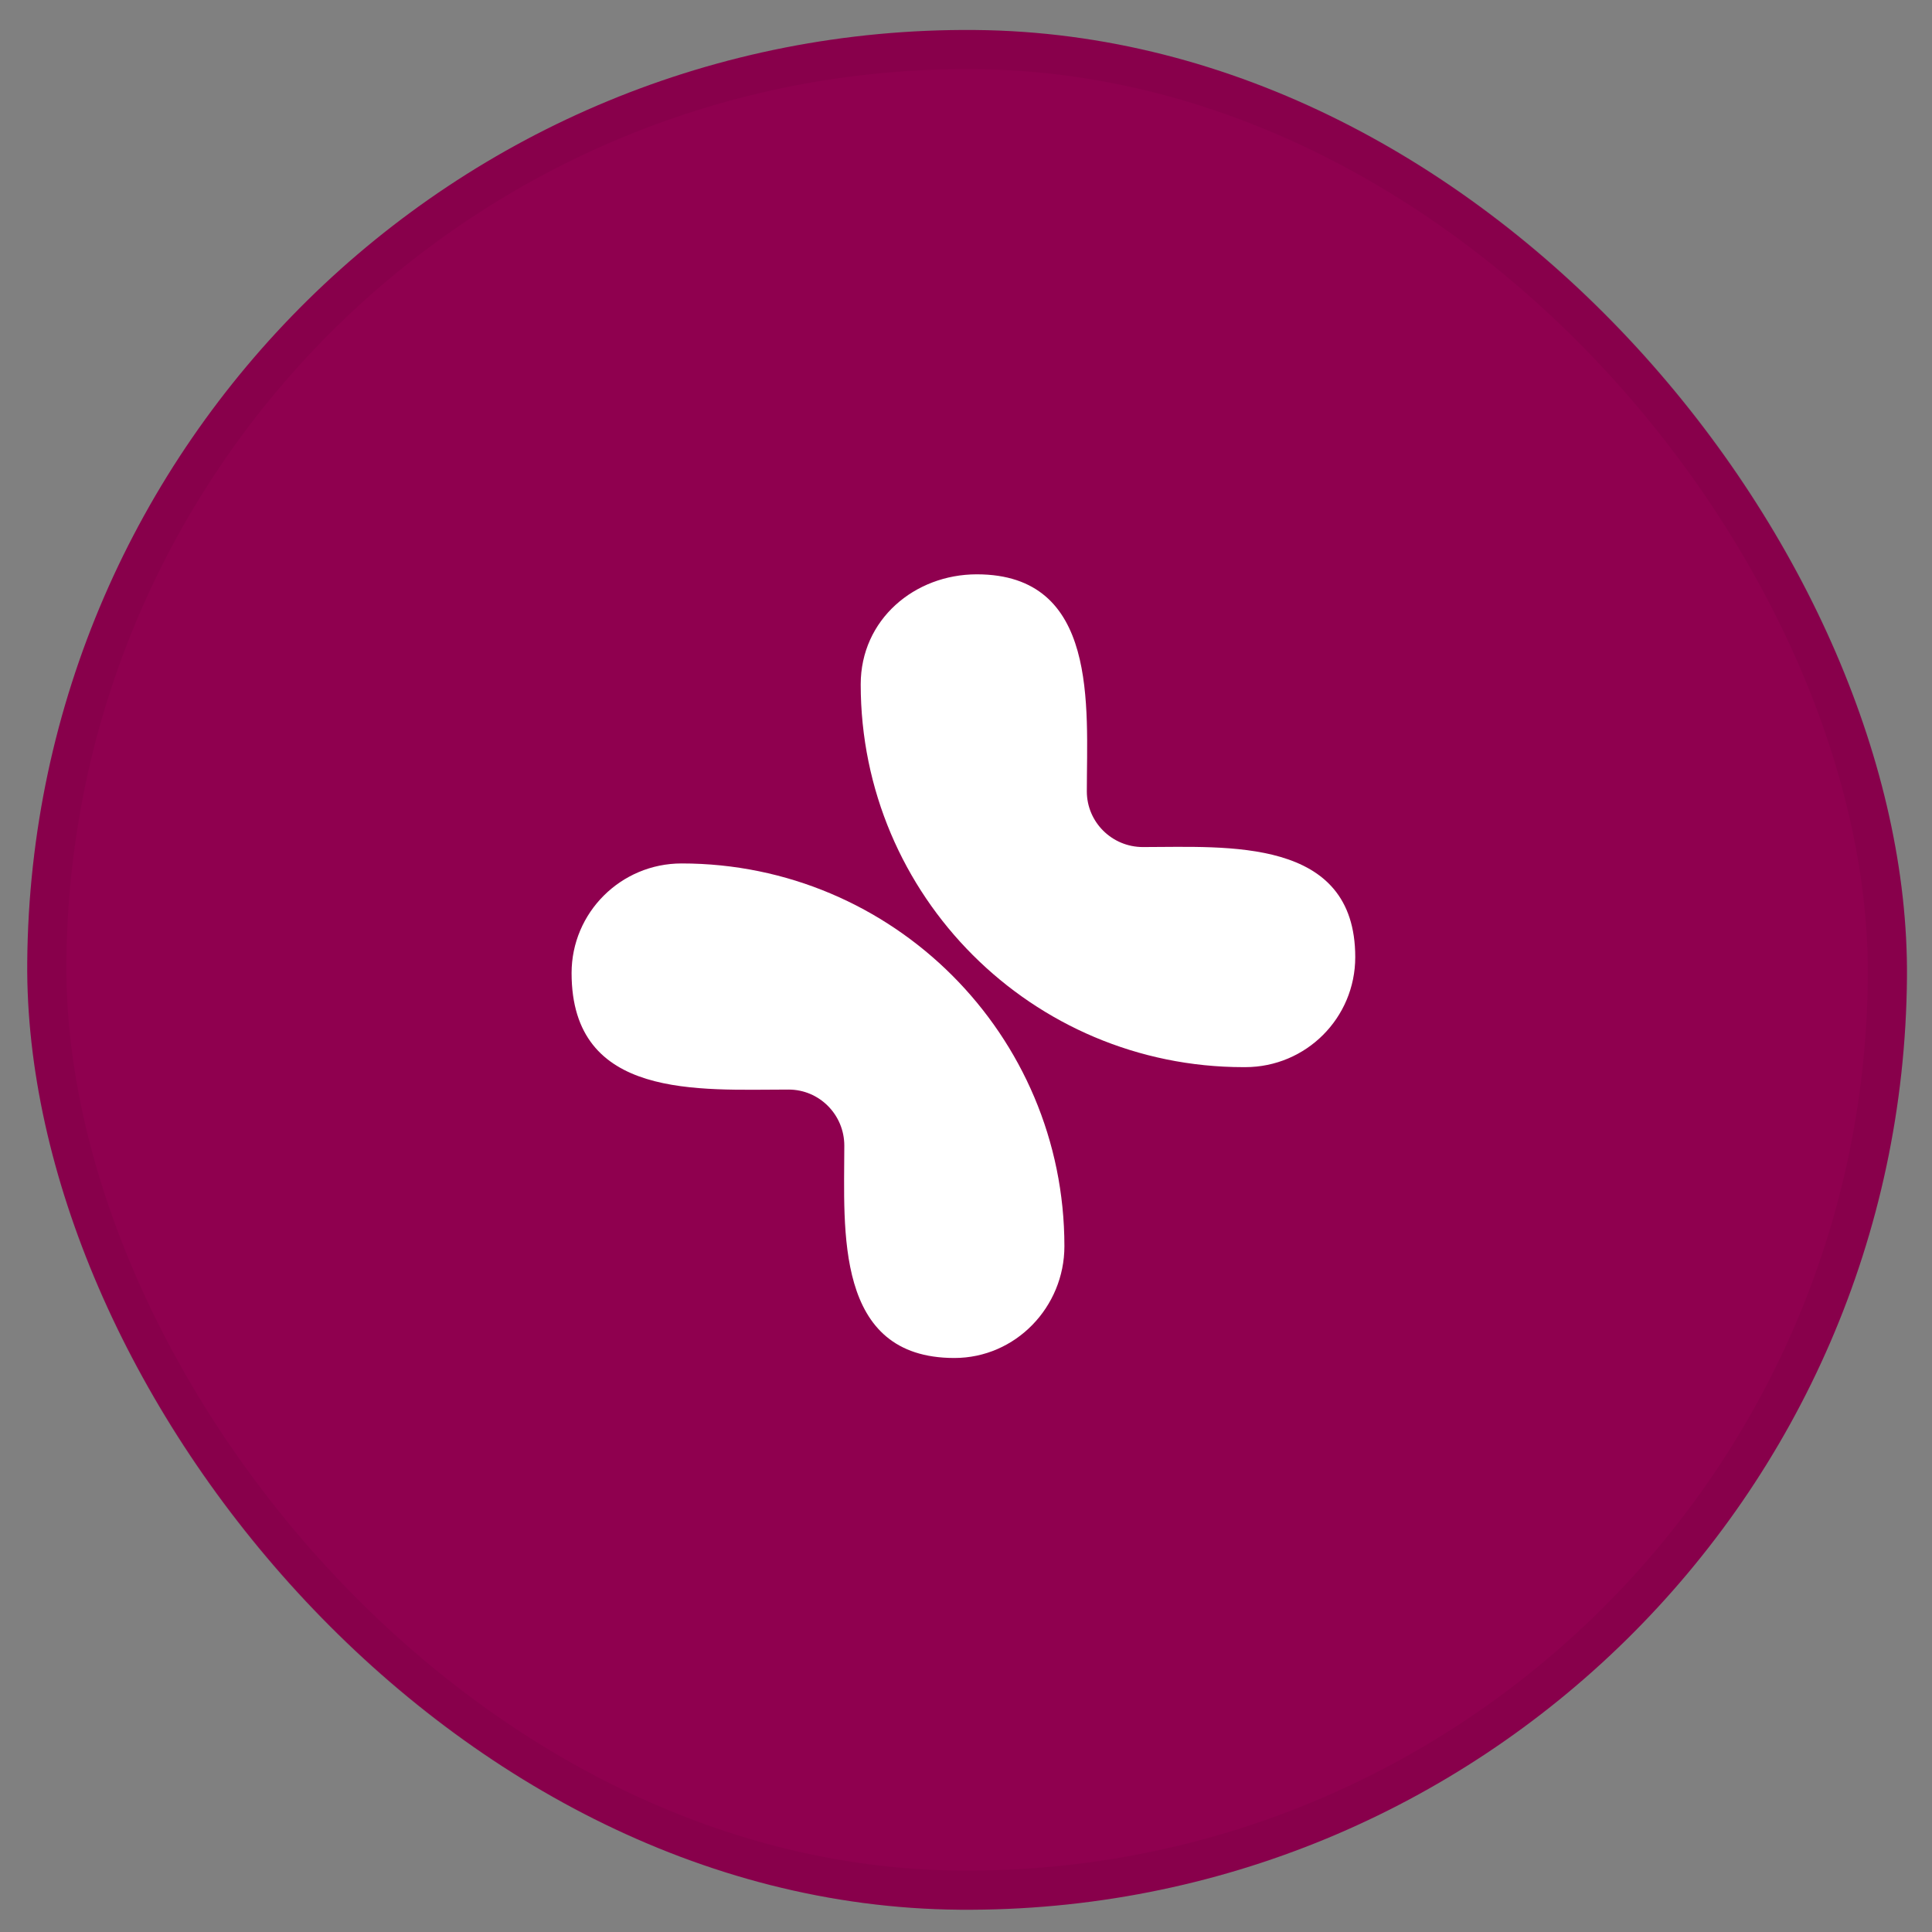
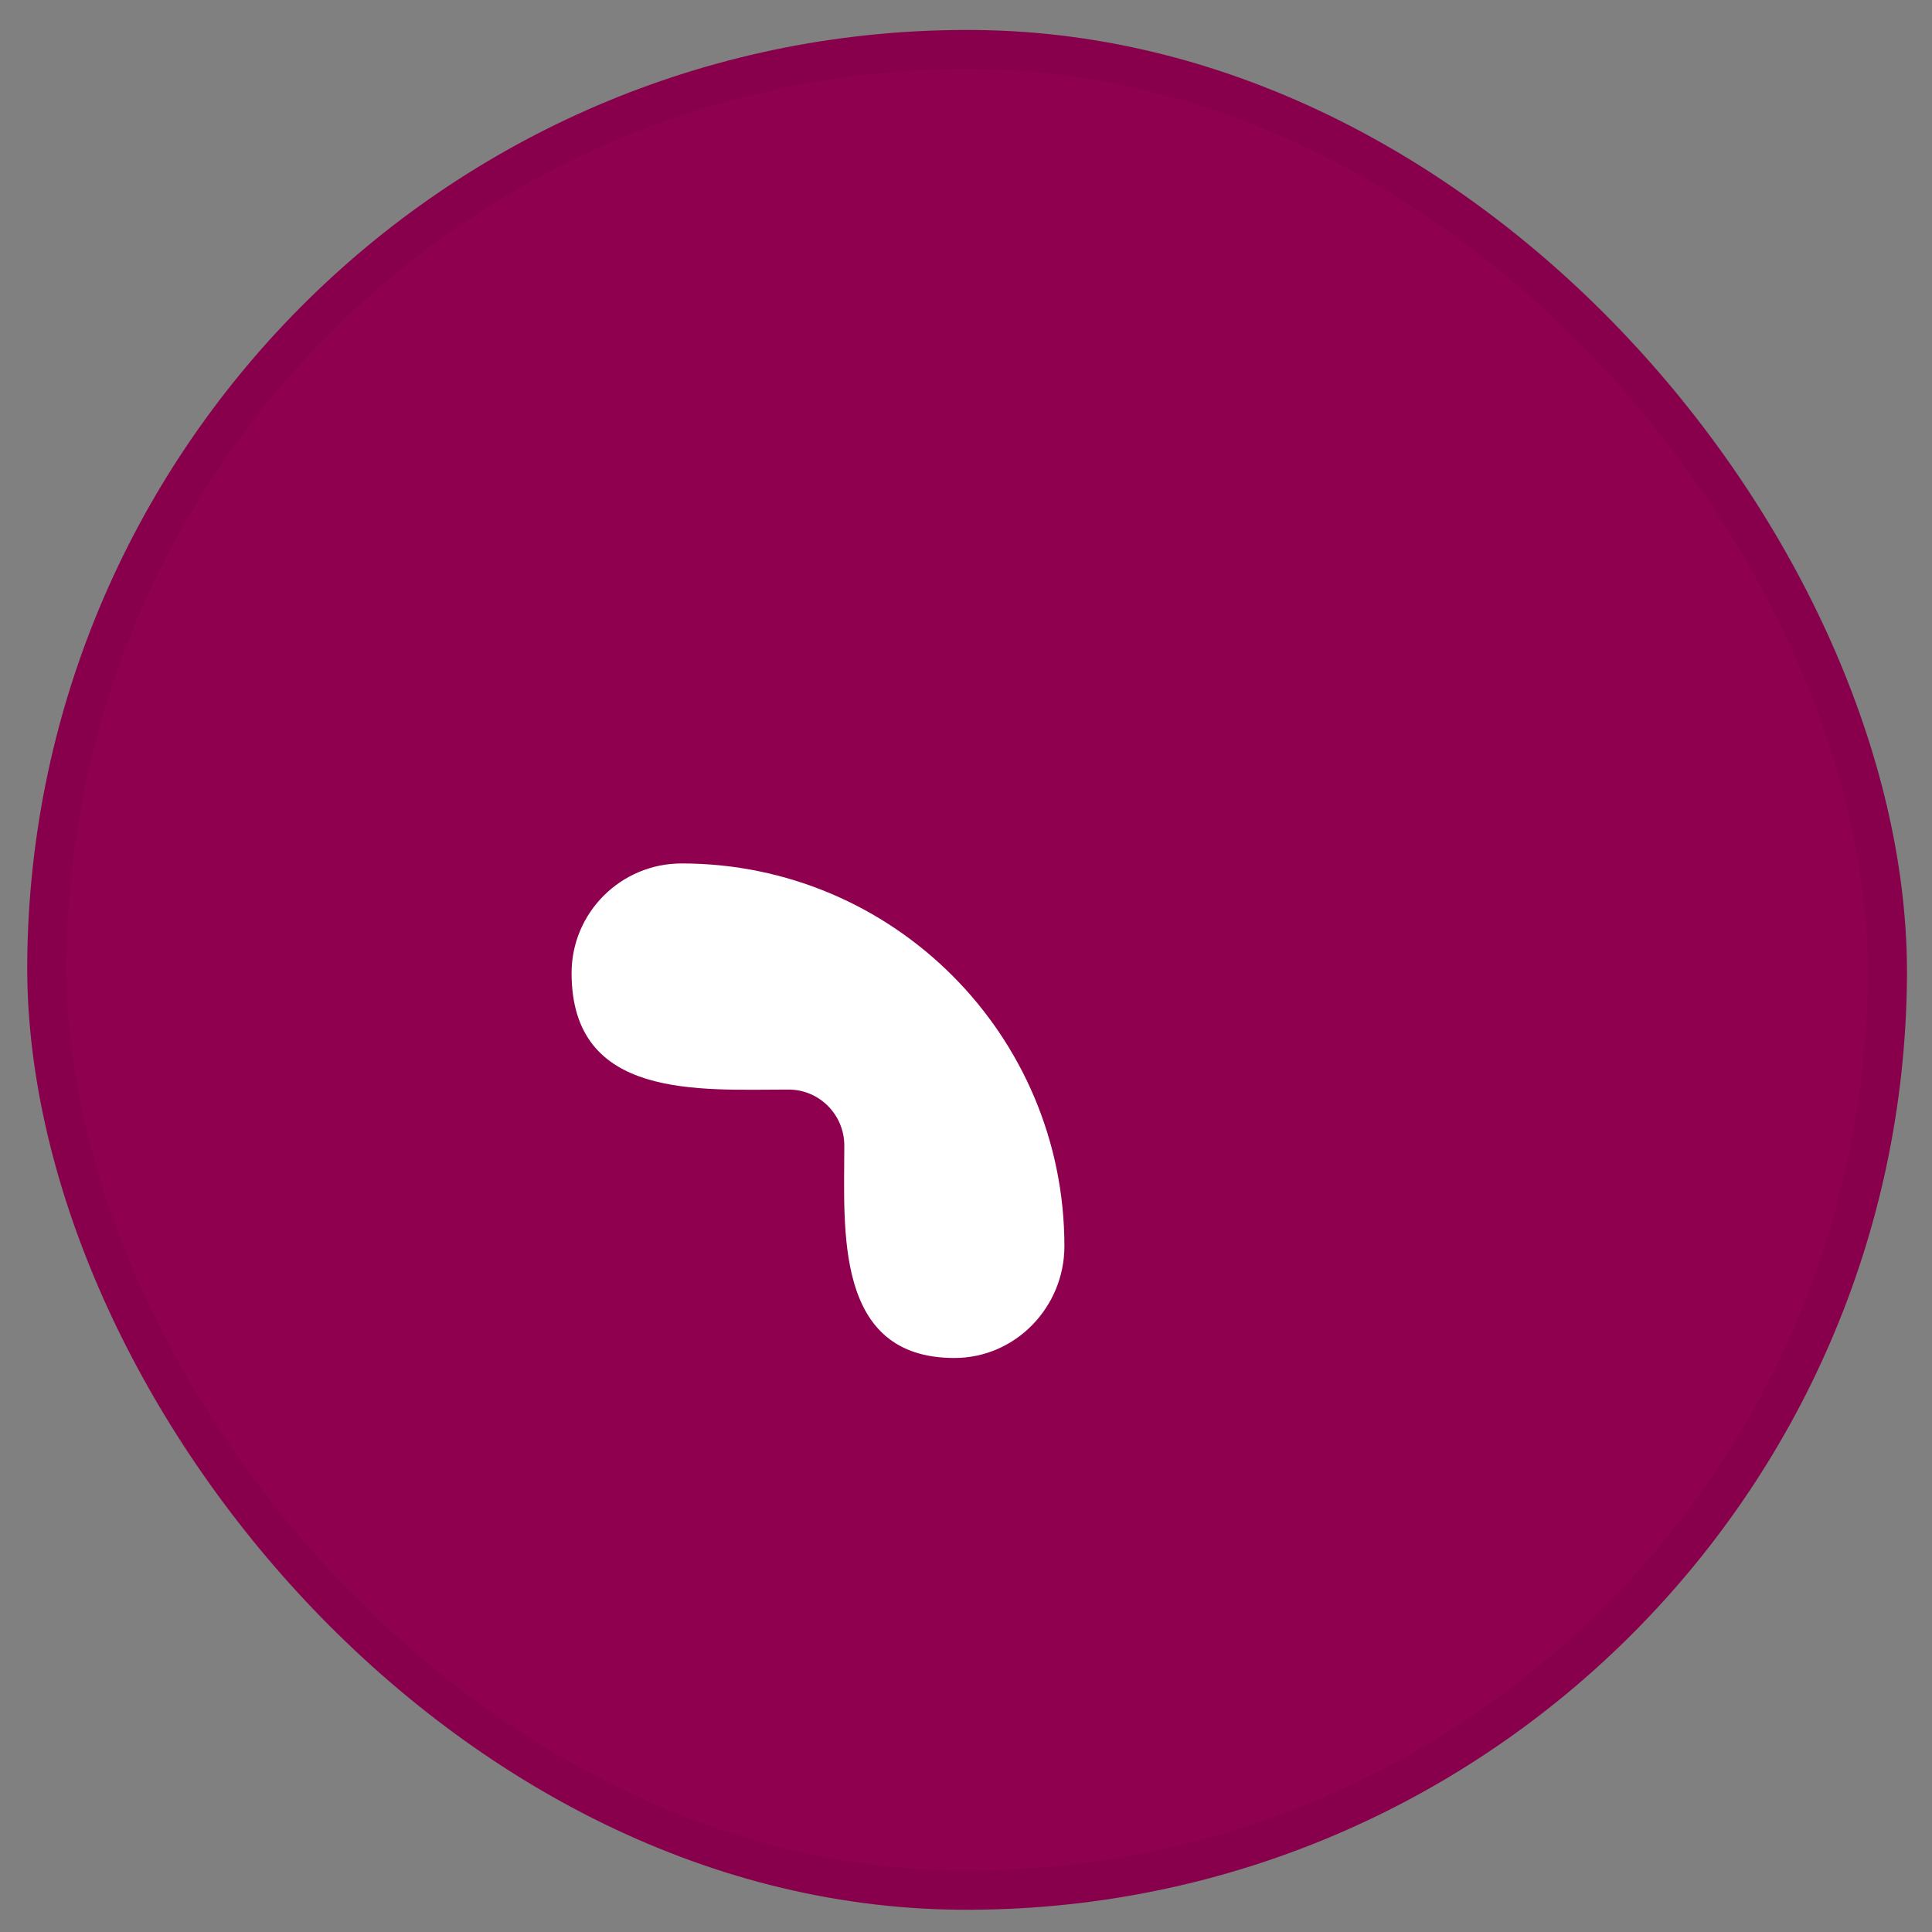
<svg xmlns="http://www.w3.org/2000/svg" width="74" height="74" viewBox="0 0 74 74" fill="none">
  <rect x="0" y="0" width="74" height="74" fill="#808080" stroke="none" />
  <rect x="1.329" y="0.863" width="72" height="72" rx="36" transform="rotate(0.455 1.329 0.863)" fill="#8F004F" />
  <rect x="2.073" y="1.619" width="70.5" height="70.5" rx="35.25" transform="rotate(0.455 2.073 1.619)" stroke="black" stroke-opacity="0.05" stroke-width="1.5" />
  <path d="M30.207 41.733C26.772 41.733 21.893 42.129 21.893 37.271C21.893 34.957 23.777 33.072 26.108 33.072C34.207 33.072 40.769 39.634 40.769 47.733C40.769 50.057 38.905 52.014 36.554 52.014C31.944 52.014 32.339 47.099 32.339 43.882C32.339 42.692 31.38 41.733 30.207 41.733Z" fill="white" />
-   <path d="M41.628 30.312C41.628 27.067 42.094 21.998 37.413 21.998C35.032 21.998 32.967 23.73 32.967 26.213C32.967 34.312 39.529 40.874 47.628 40.874L47.694 40.874C50.025 40.874 51.909 38.99 51.909 36.659C51.909 32.05 46.994 32.444 43.777 32.444C42.587 32.444 41.628 31.486 41.628 30.312Z" fill="white" />
</svg>